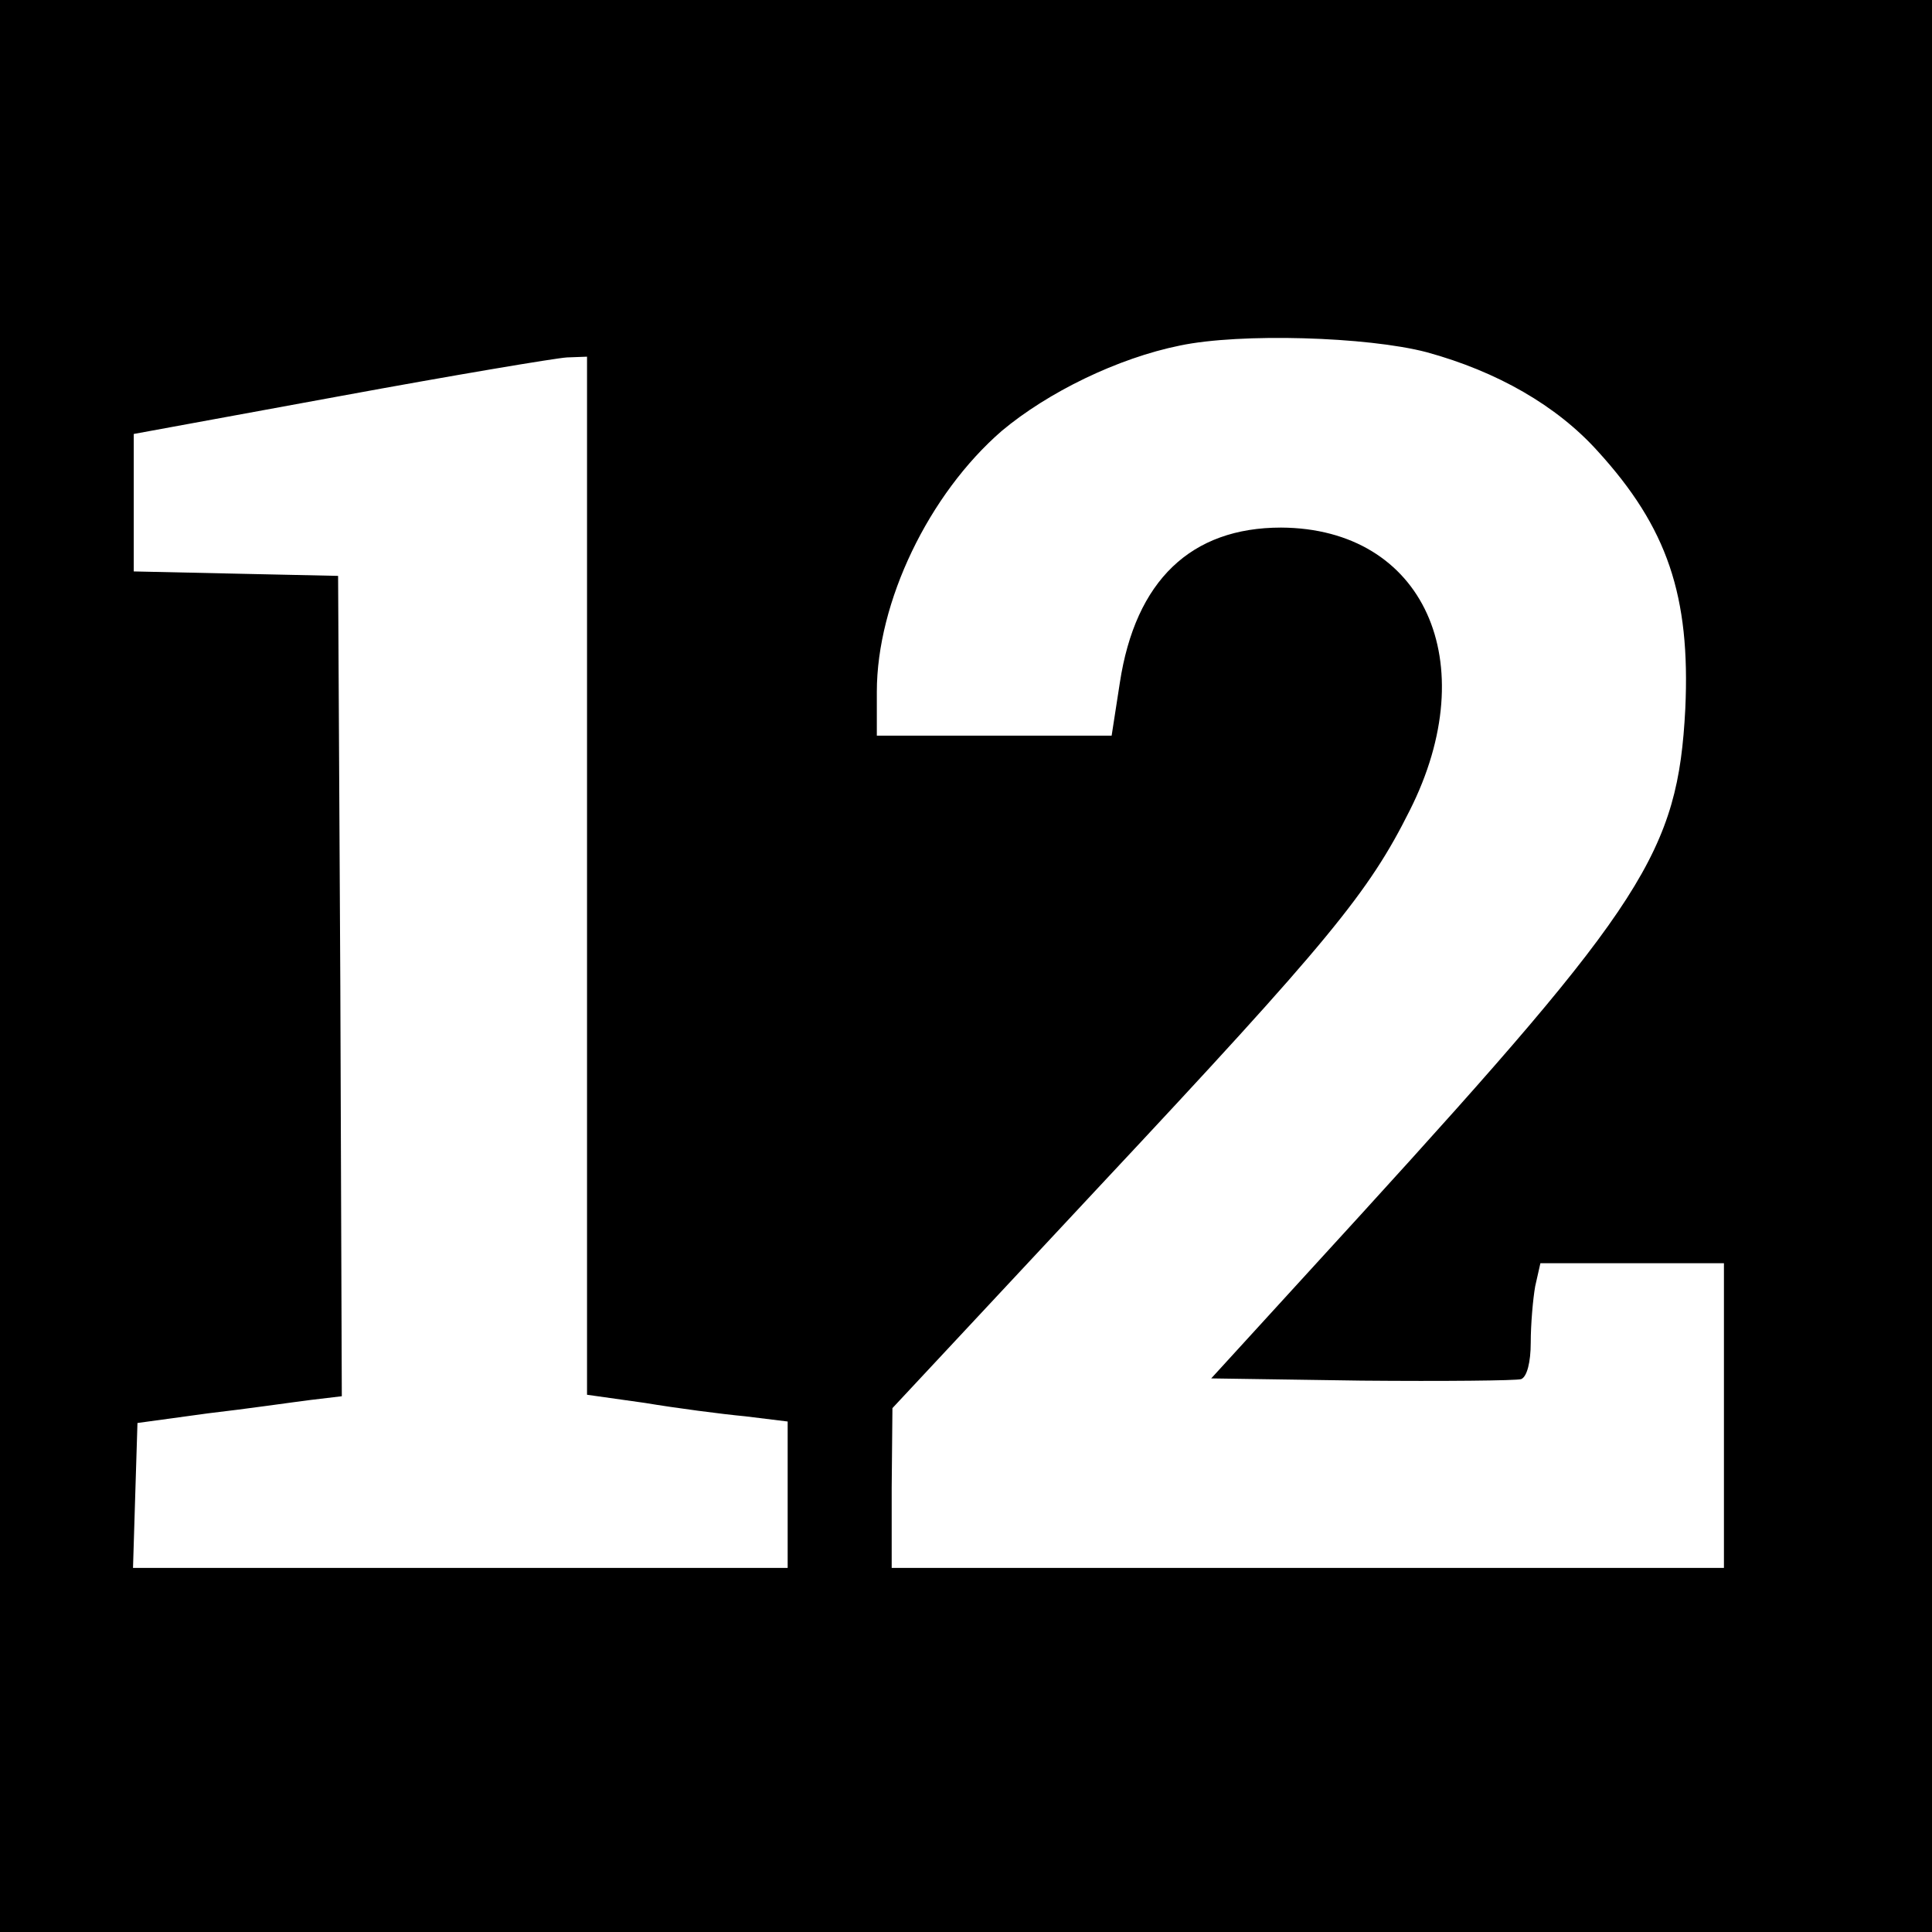
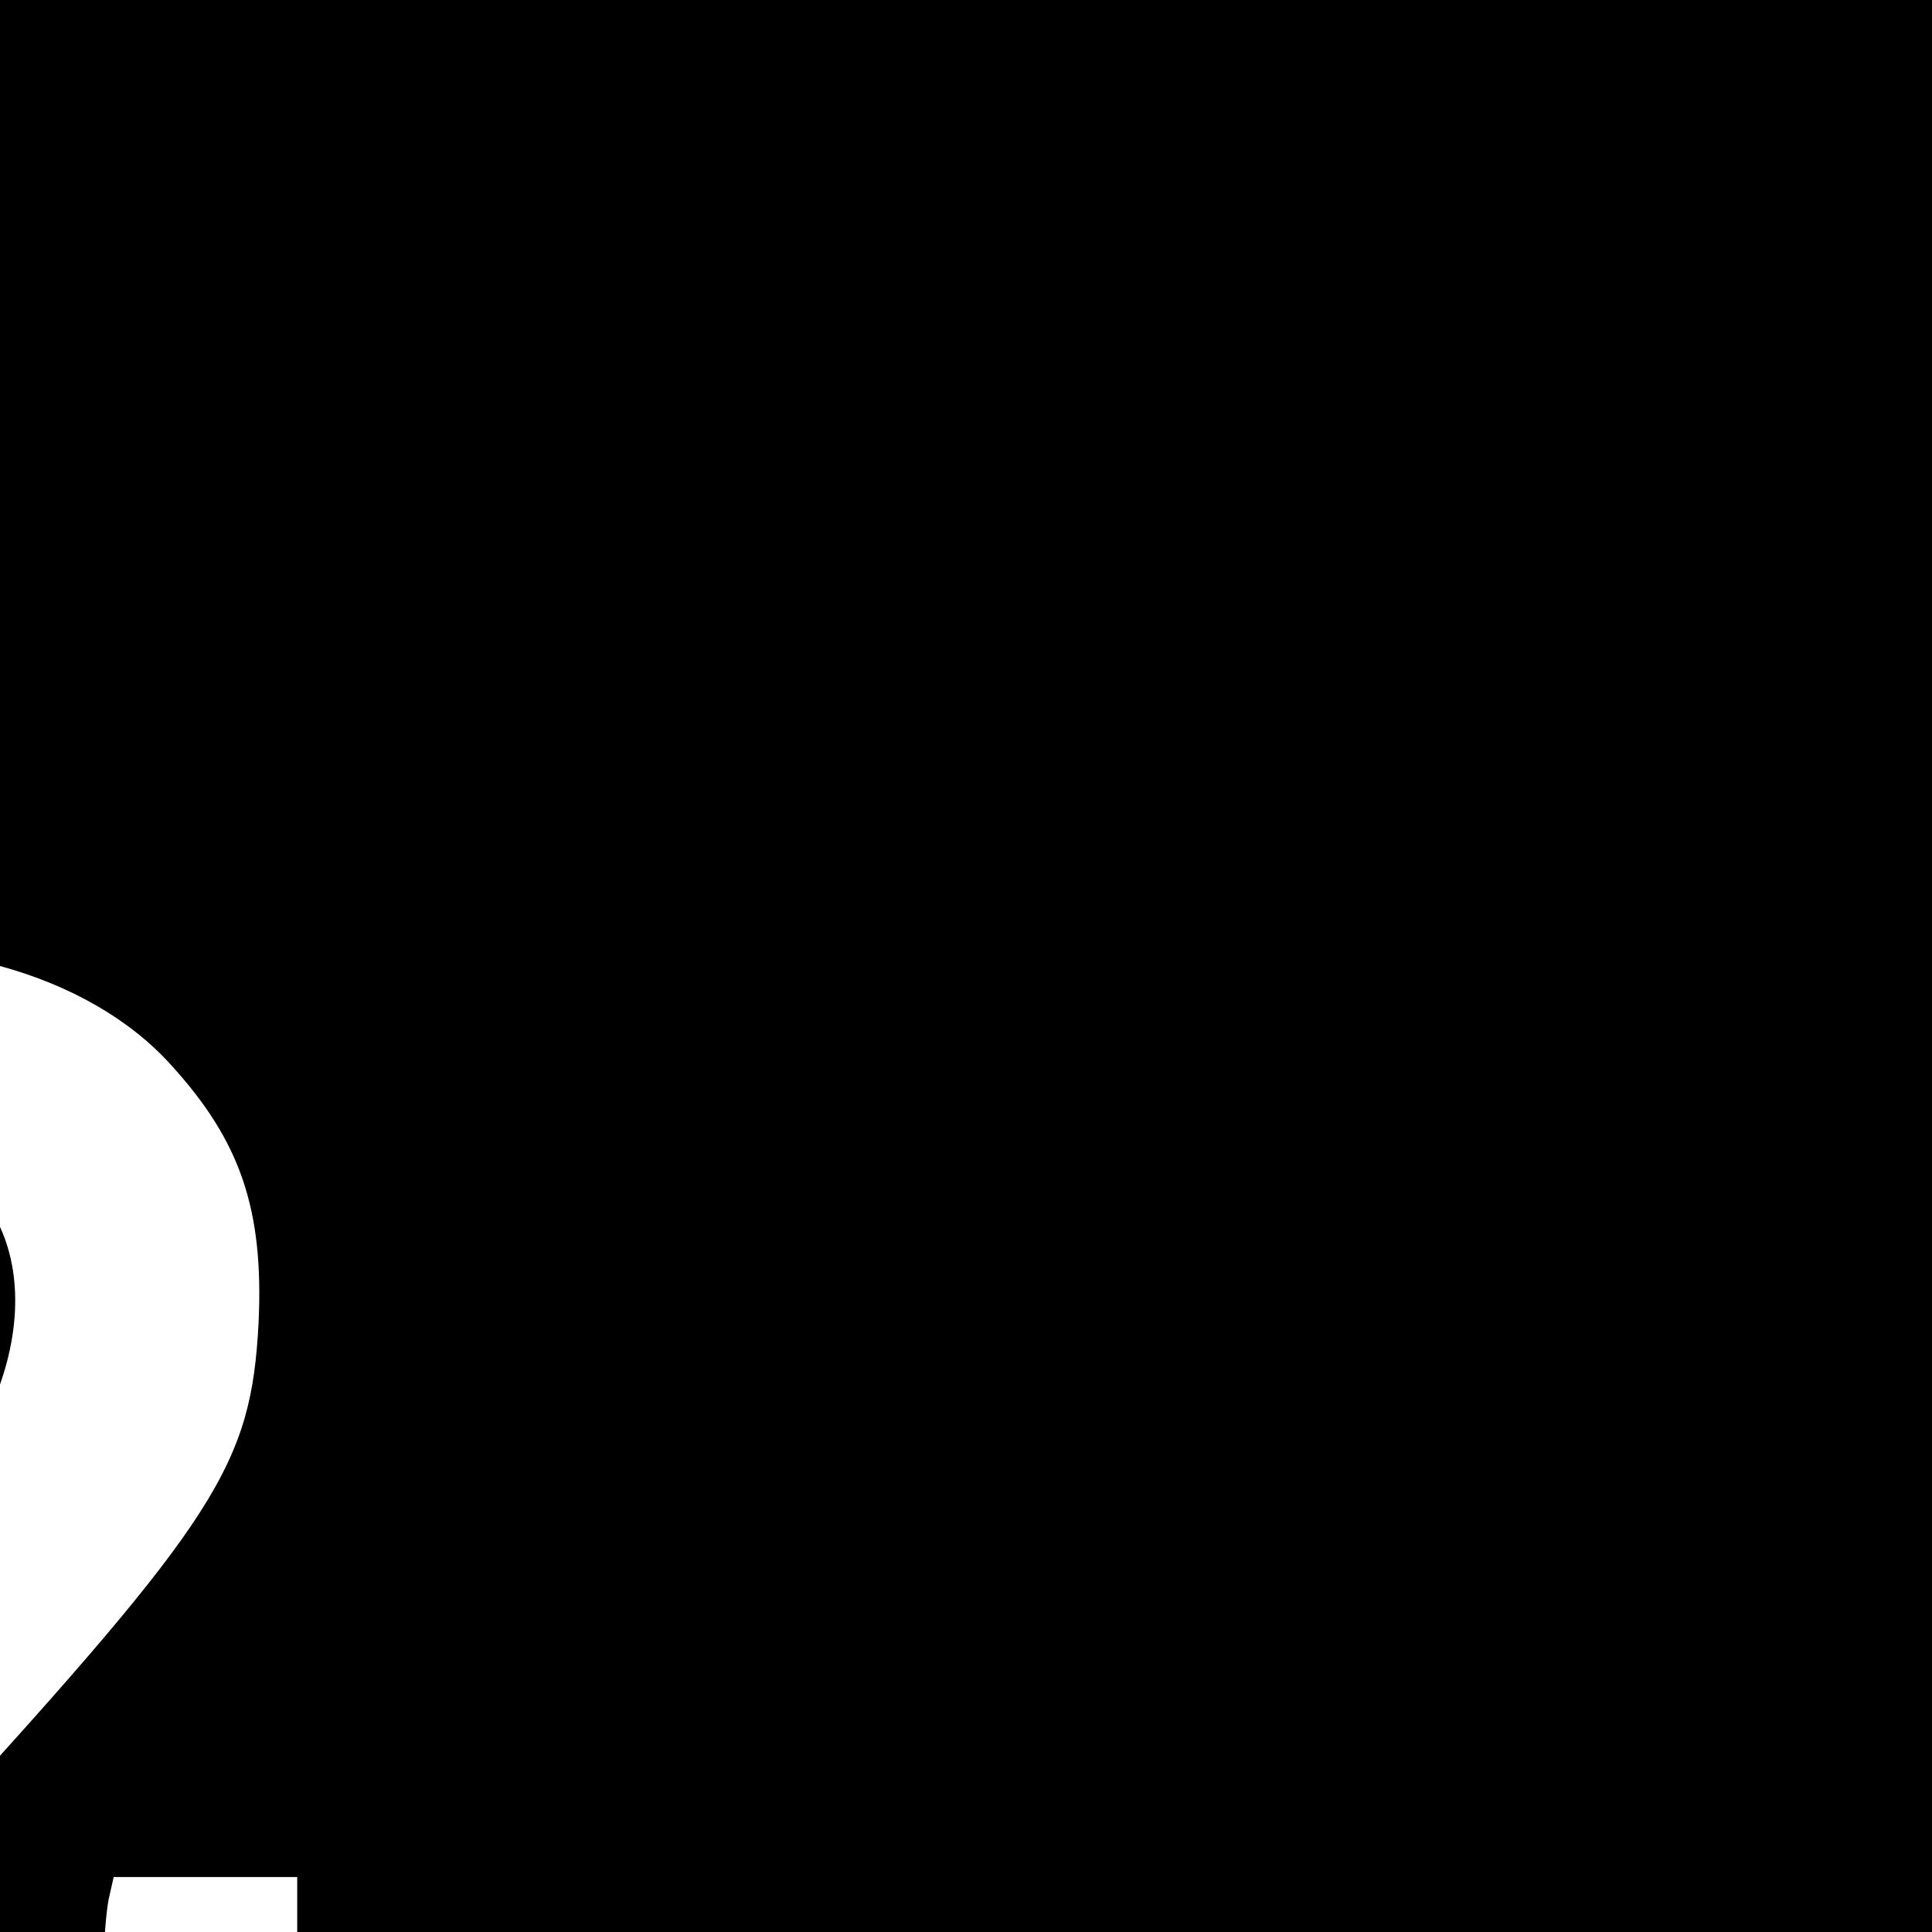
<svg xmlns="http://www.w3.org/2000/svg" version="1.0" width="260pt" height="260pt" viewBox="0 0 260 260" preserveAspectRatio="xMidYMid meet">
  <g transform="translate(0,260) scale(0.1,-0.1)" fill="#000000" stroke="none">
-     <path d="M0 1300 l0 -1300 1300 0 1300 0 0 1300 0 1300 -1300 0 -1300 0 0 -1300z m1920 826 c95 -26 175 -72 230 -133 94 -103 125 -195 118 -347 -10 -192 -55 -262 -437 -681 l-201 -220 202 -3 c111 -1 208 0 215 2 8 3 13 23 13 49 0 25 3 59 6 76 l7 31 123 0 124 0 0 -205 0 -205 -560 0 -560 0 0 108 1 107 280 300 c308 329 361 394 416 504 101 200 19 380 -173 381 -121 0 -196 -71 -217 -209 l-11 -71 -158 0 -158 0 0 59 c0 121 70 266 168 351 62 52 156 98 240 115 81 17 252 12 332 -9z m-1130 -704 l0 -699 78 -11 c42 -7 103 -15 135 -18 l57 -7 0 -98 0 -99 -440 0 -441 0 3 98 3 97 95 13 c52 6 114 15 138 18 l42 5 -2 552 -3 552 -138 3 -137 3 0 92 0 93 278 51 c152 28 289 51 305 52 l27 1 0 -698z" />
+     <path d="M0 1300 l0 -1300 1300 0 1300 0 0 1300 0 1300 -1300 0 -1300 0 0 -1300z c95 -26 175 -72 230 -133 94 -103 125 -195 118 -347 -10 -192 -55 -262 -437 -681 l-201 -220 202 -3 c111 -1 208 0 215 2 8 3 13 23 13 49 0 25 3 59 6 76 l7 31 123 0 124 0 0 -205 0 -205 -560 0 -560 0 0 108 1 107 280 300 c308 329 361 394 416 504 101 200 19 380 -173 381 -121 0 -196 -71 -217 -209 l-11 -71 -158 0 -158 0 0 59 c0 121 70 266 168 351 62 52 156 98 240 115 81 17 252 12 332 -9z m-1130 -704 l0 -699 78 -11 c42 -7 103 -15 135 -18 l57 -7 0 -98 0 -99 -440 0 -441 0 3 98 3 97 95 13 c52 6 114 15 138 18 l42 5 -2 552 -3 552 -138 3 -137 3 0 92 0 93 278 51 c152 28 289 51 305 52 l27 1 0 -698z" />
  </g>
</svg>